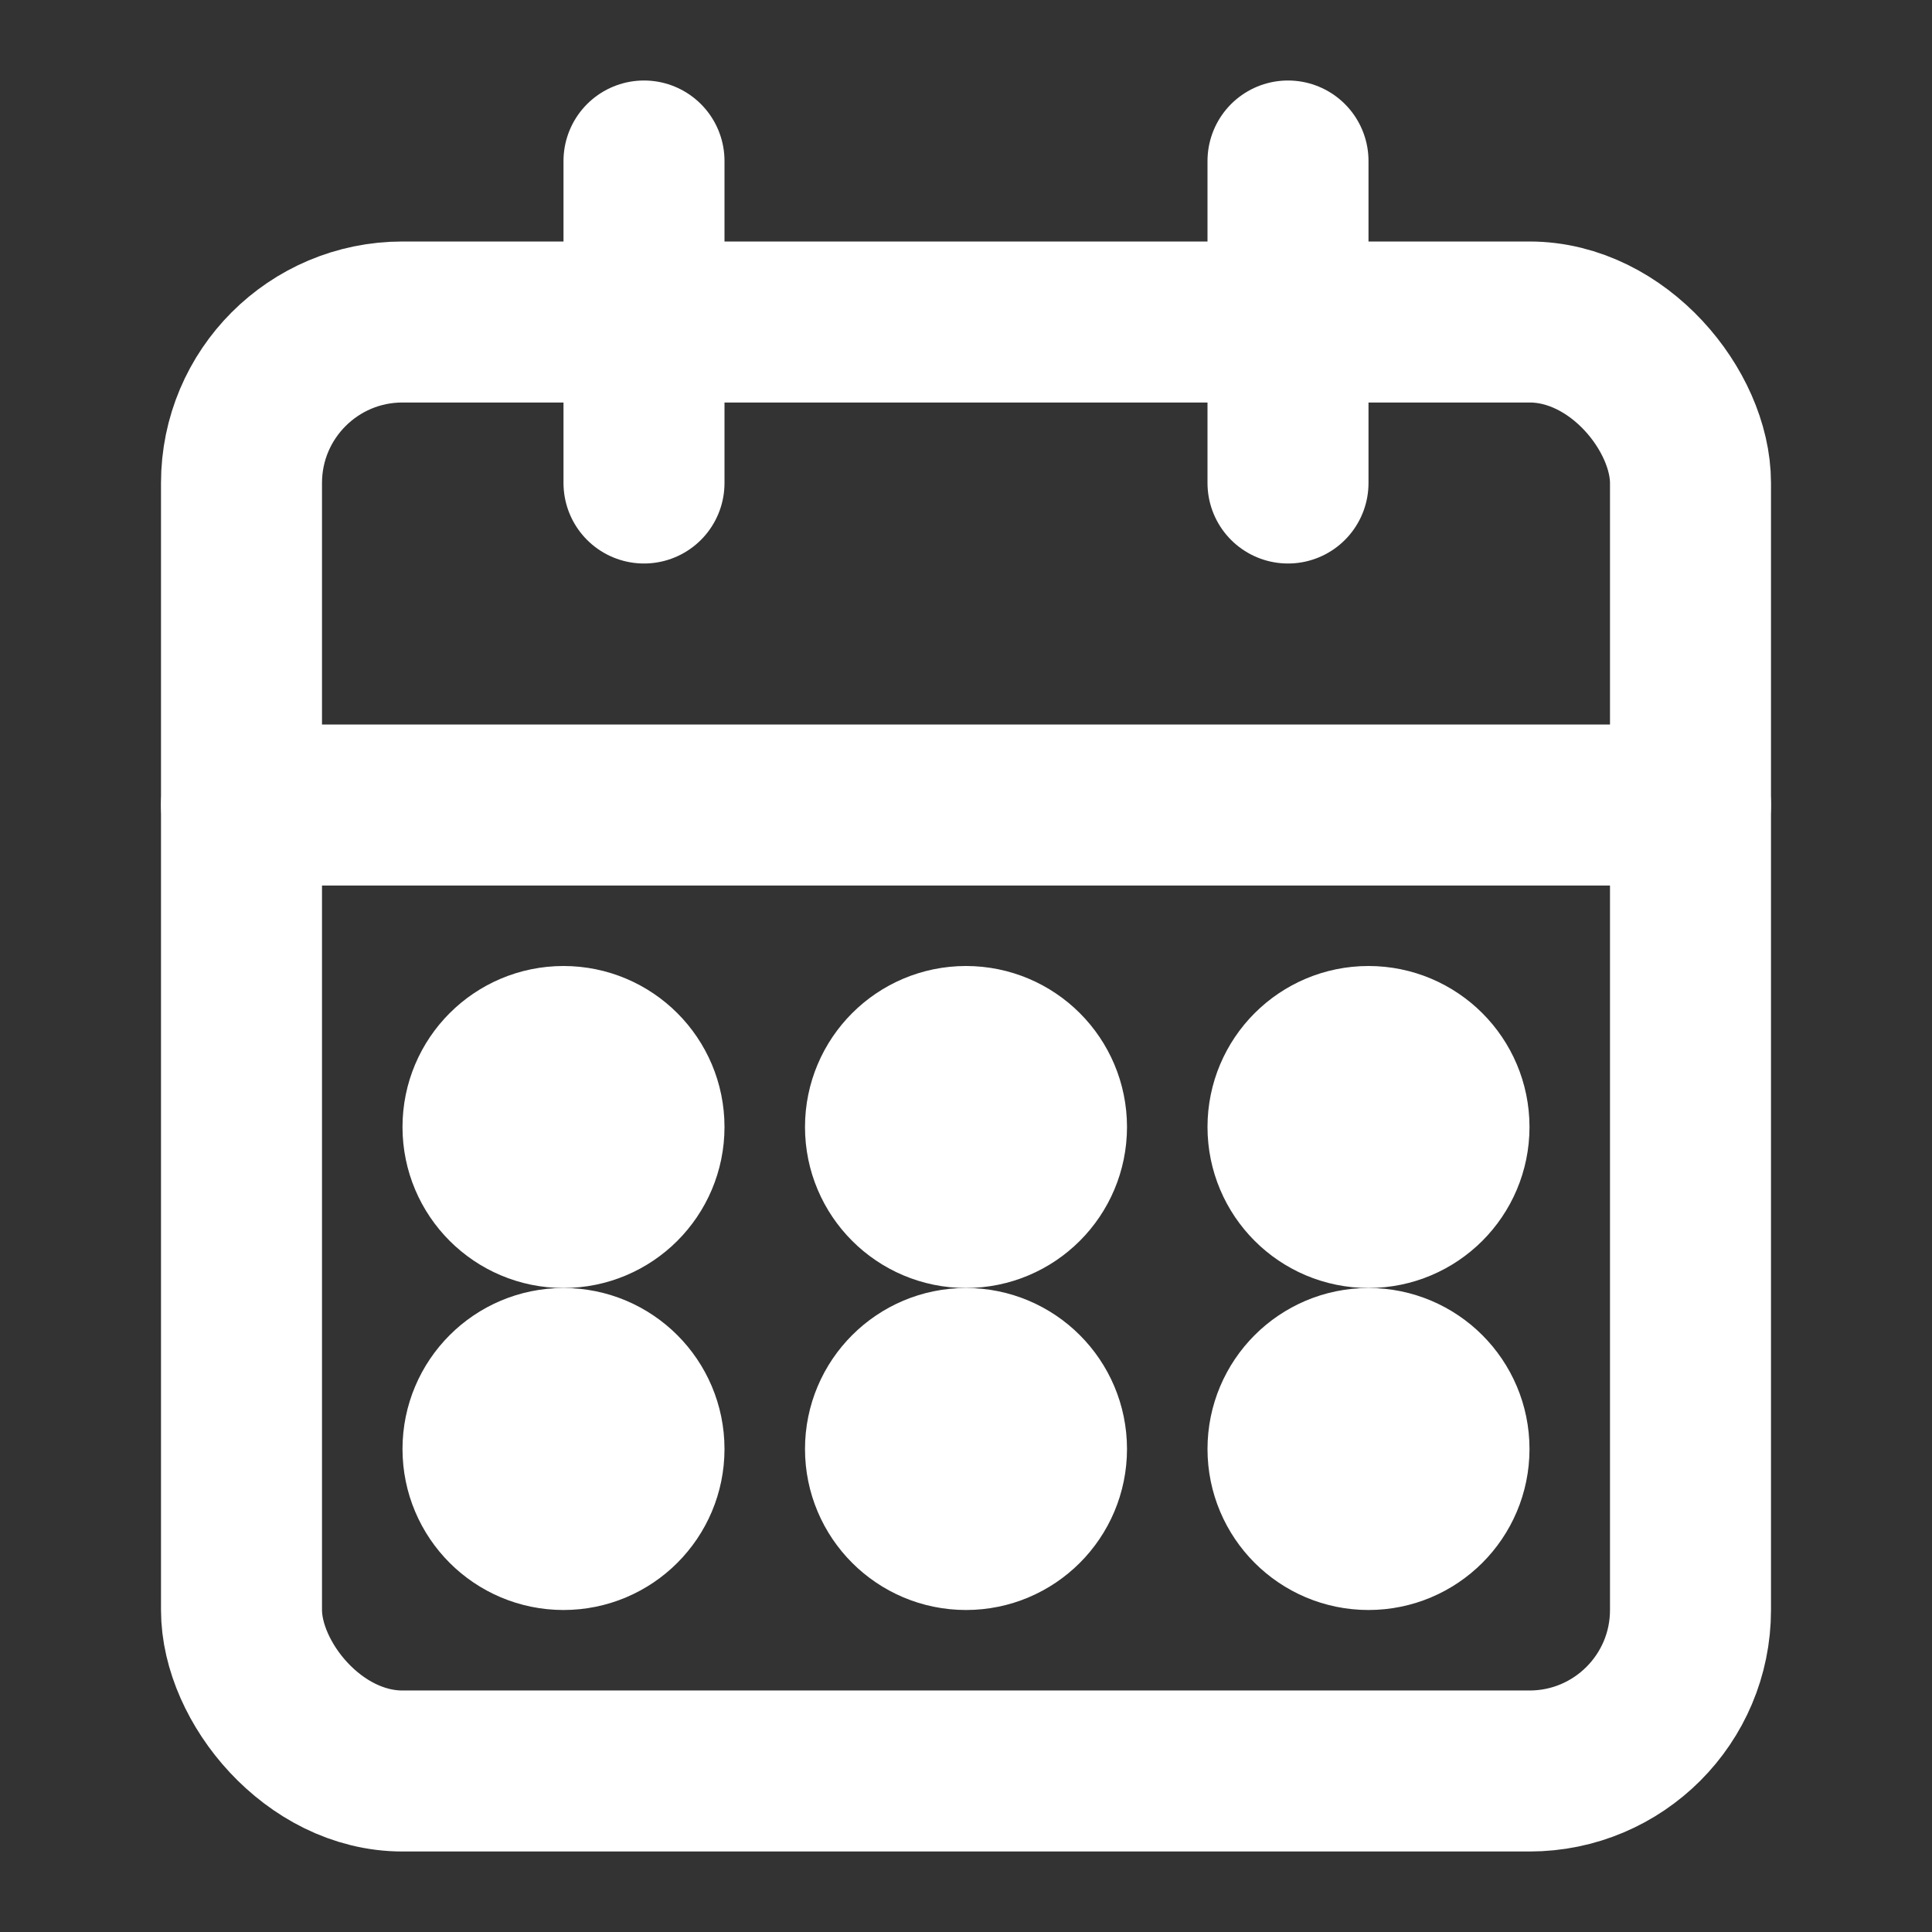
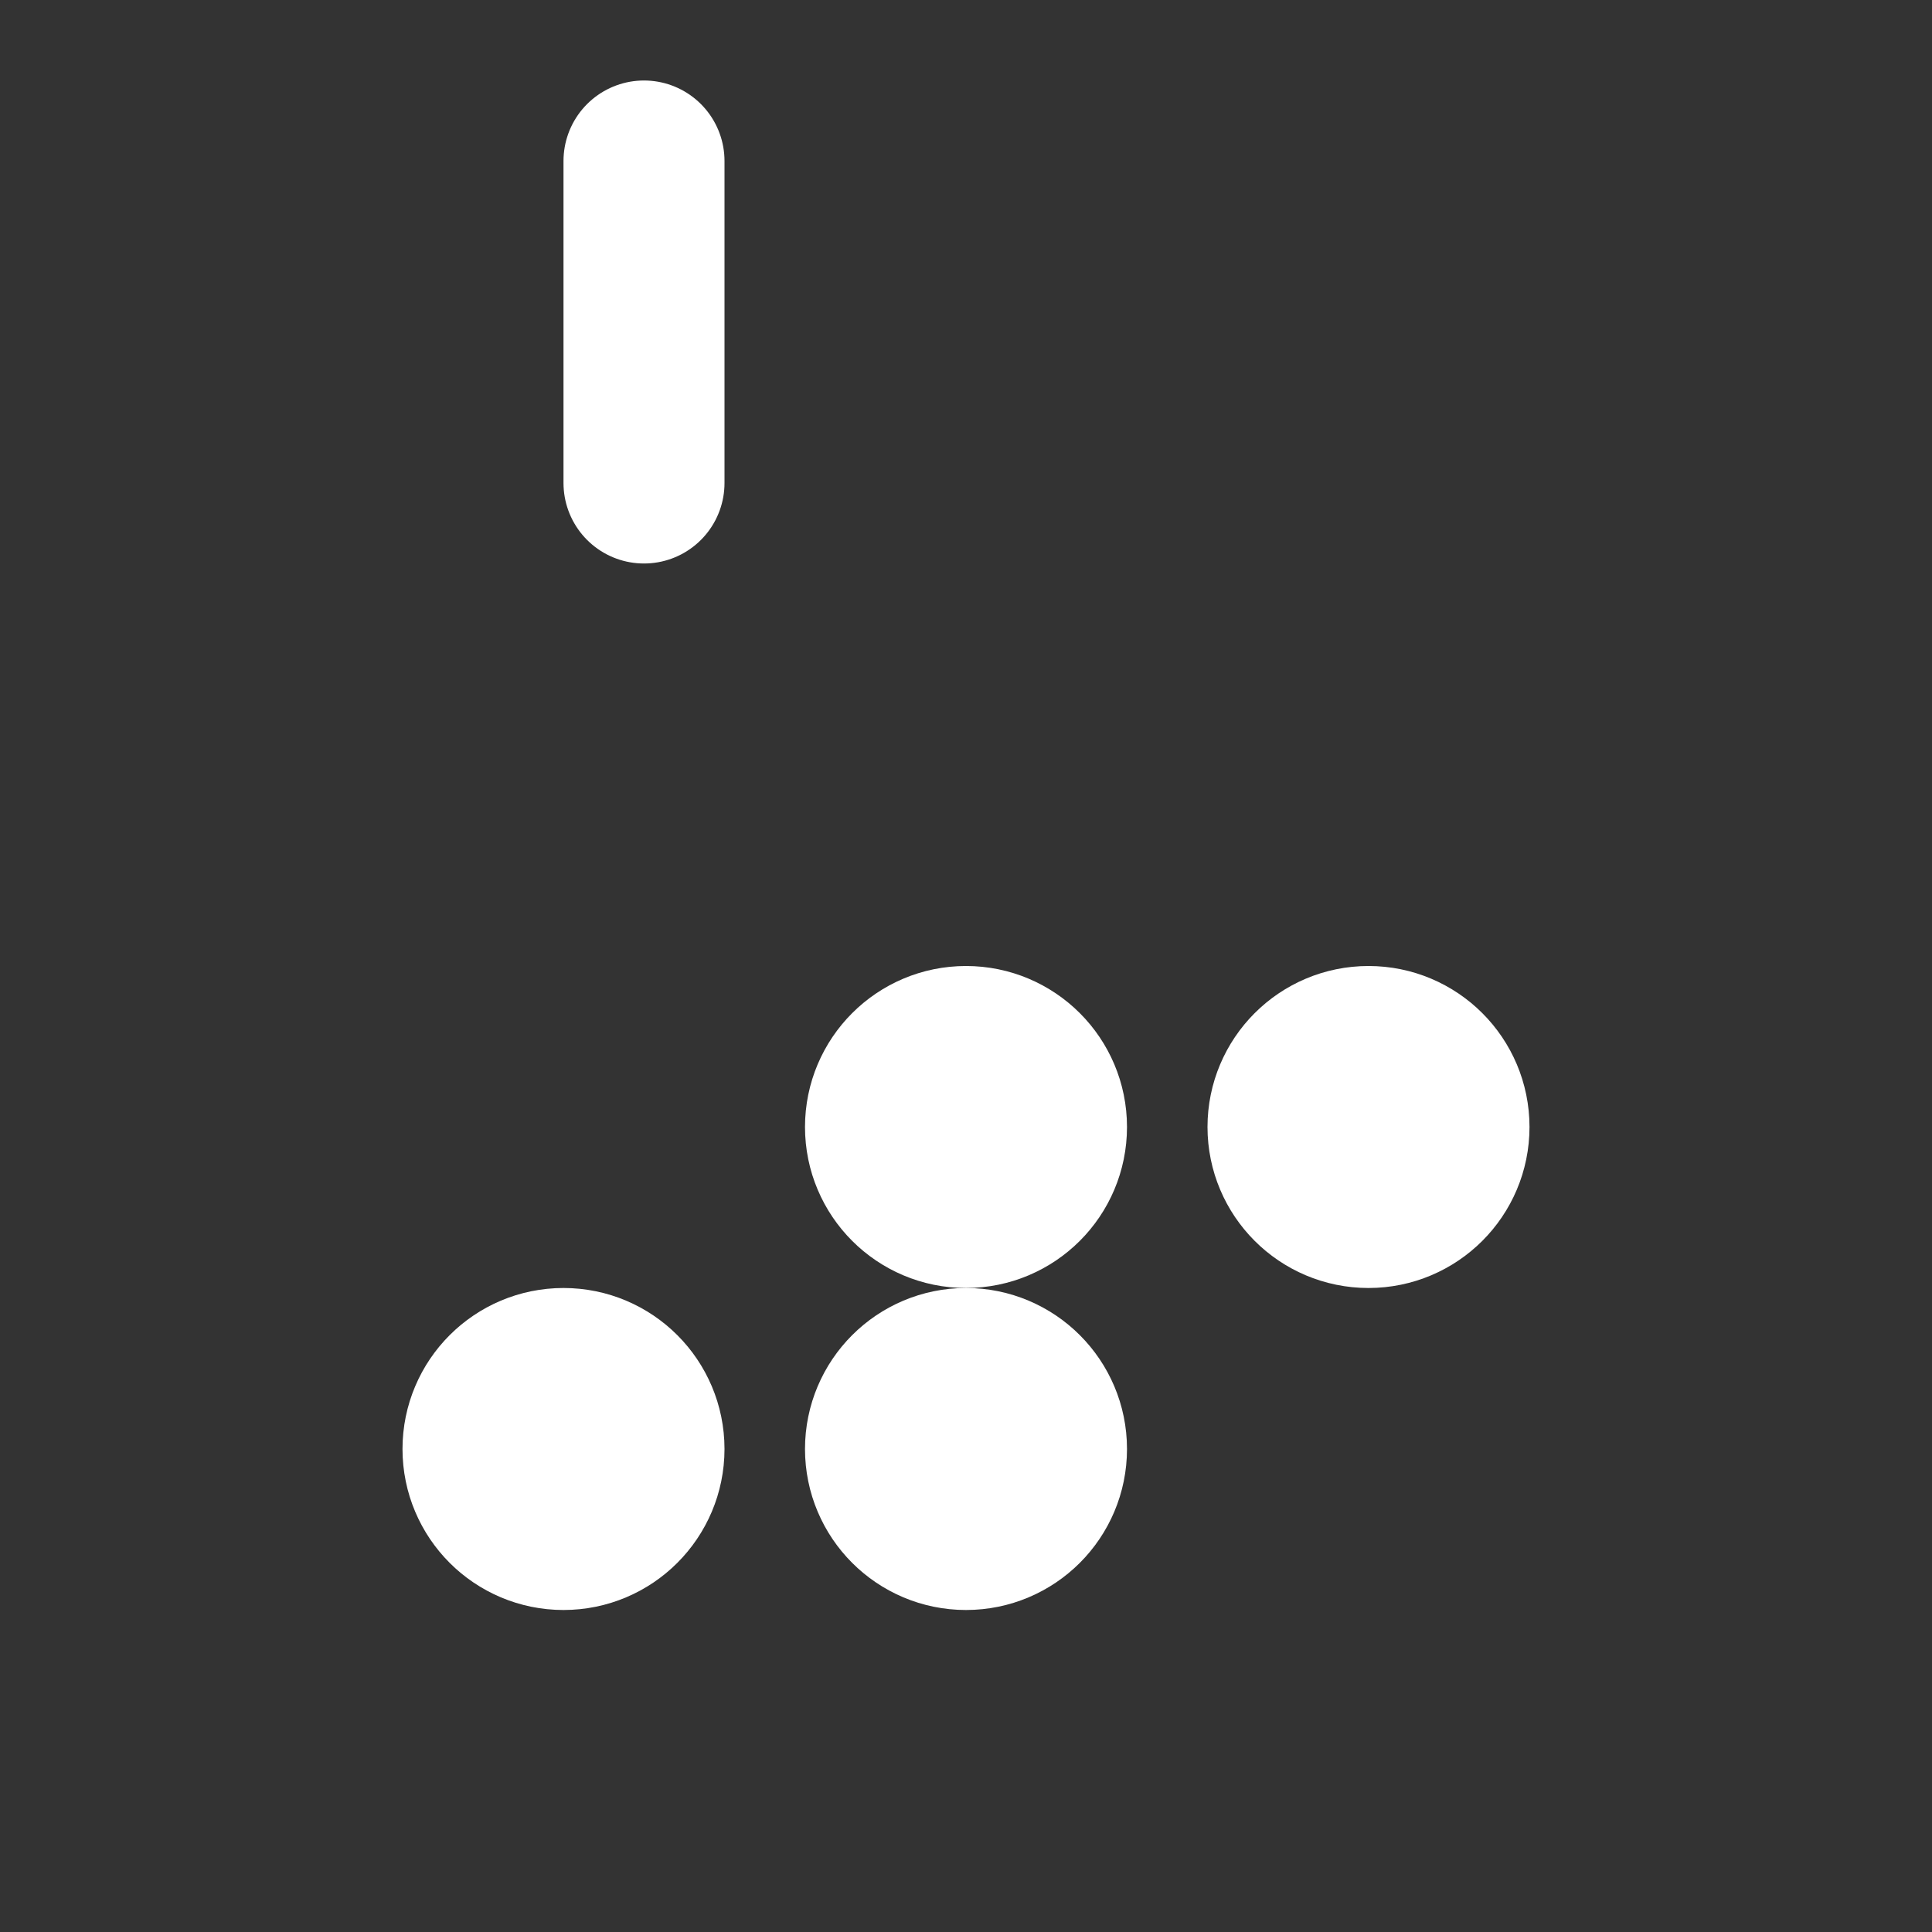
<svg xmlns="http://www.w3.org/2000/svg" width="64" height="64" viewBox="0 0 24 24" fill="none" stroke="#FFFFFF" stroke-width="2" stroke-linecap="round" stroke-linejoin="round">
  <rect x="0" y="0" width="24" height="24" fill="#333333" stroke="none" />
-   <rect x="3" y="4" width="18" height="18" rx="2" ry="2" />
-   <line x1="16" y1="2" x2="16" y2="6" />
  <line x1="8" y1="2" x2="8" y2="6" />
-   <line x1="3" y1="10" x2="21" y2="10" />
-   <circle cx="7" cy="14" r="1" />
  <circle cx="12" cy="14" r="1" />
  <circle cx="17" cy="14" r="1" />
  <circle cx="7" cy="18" r="1" />
  <circle cx="12" cy="18" r="1" />
-   <circle cx="17" cy="18" r="1" />
</svg>